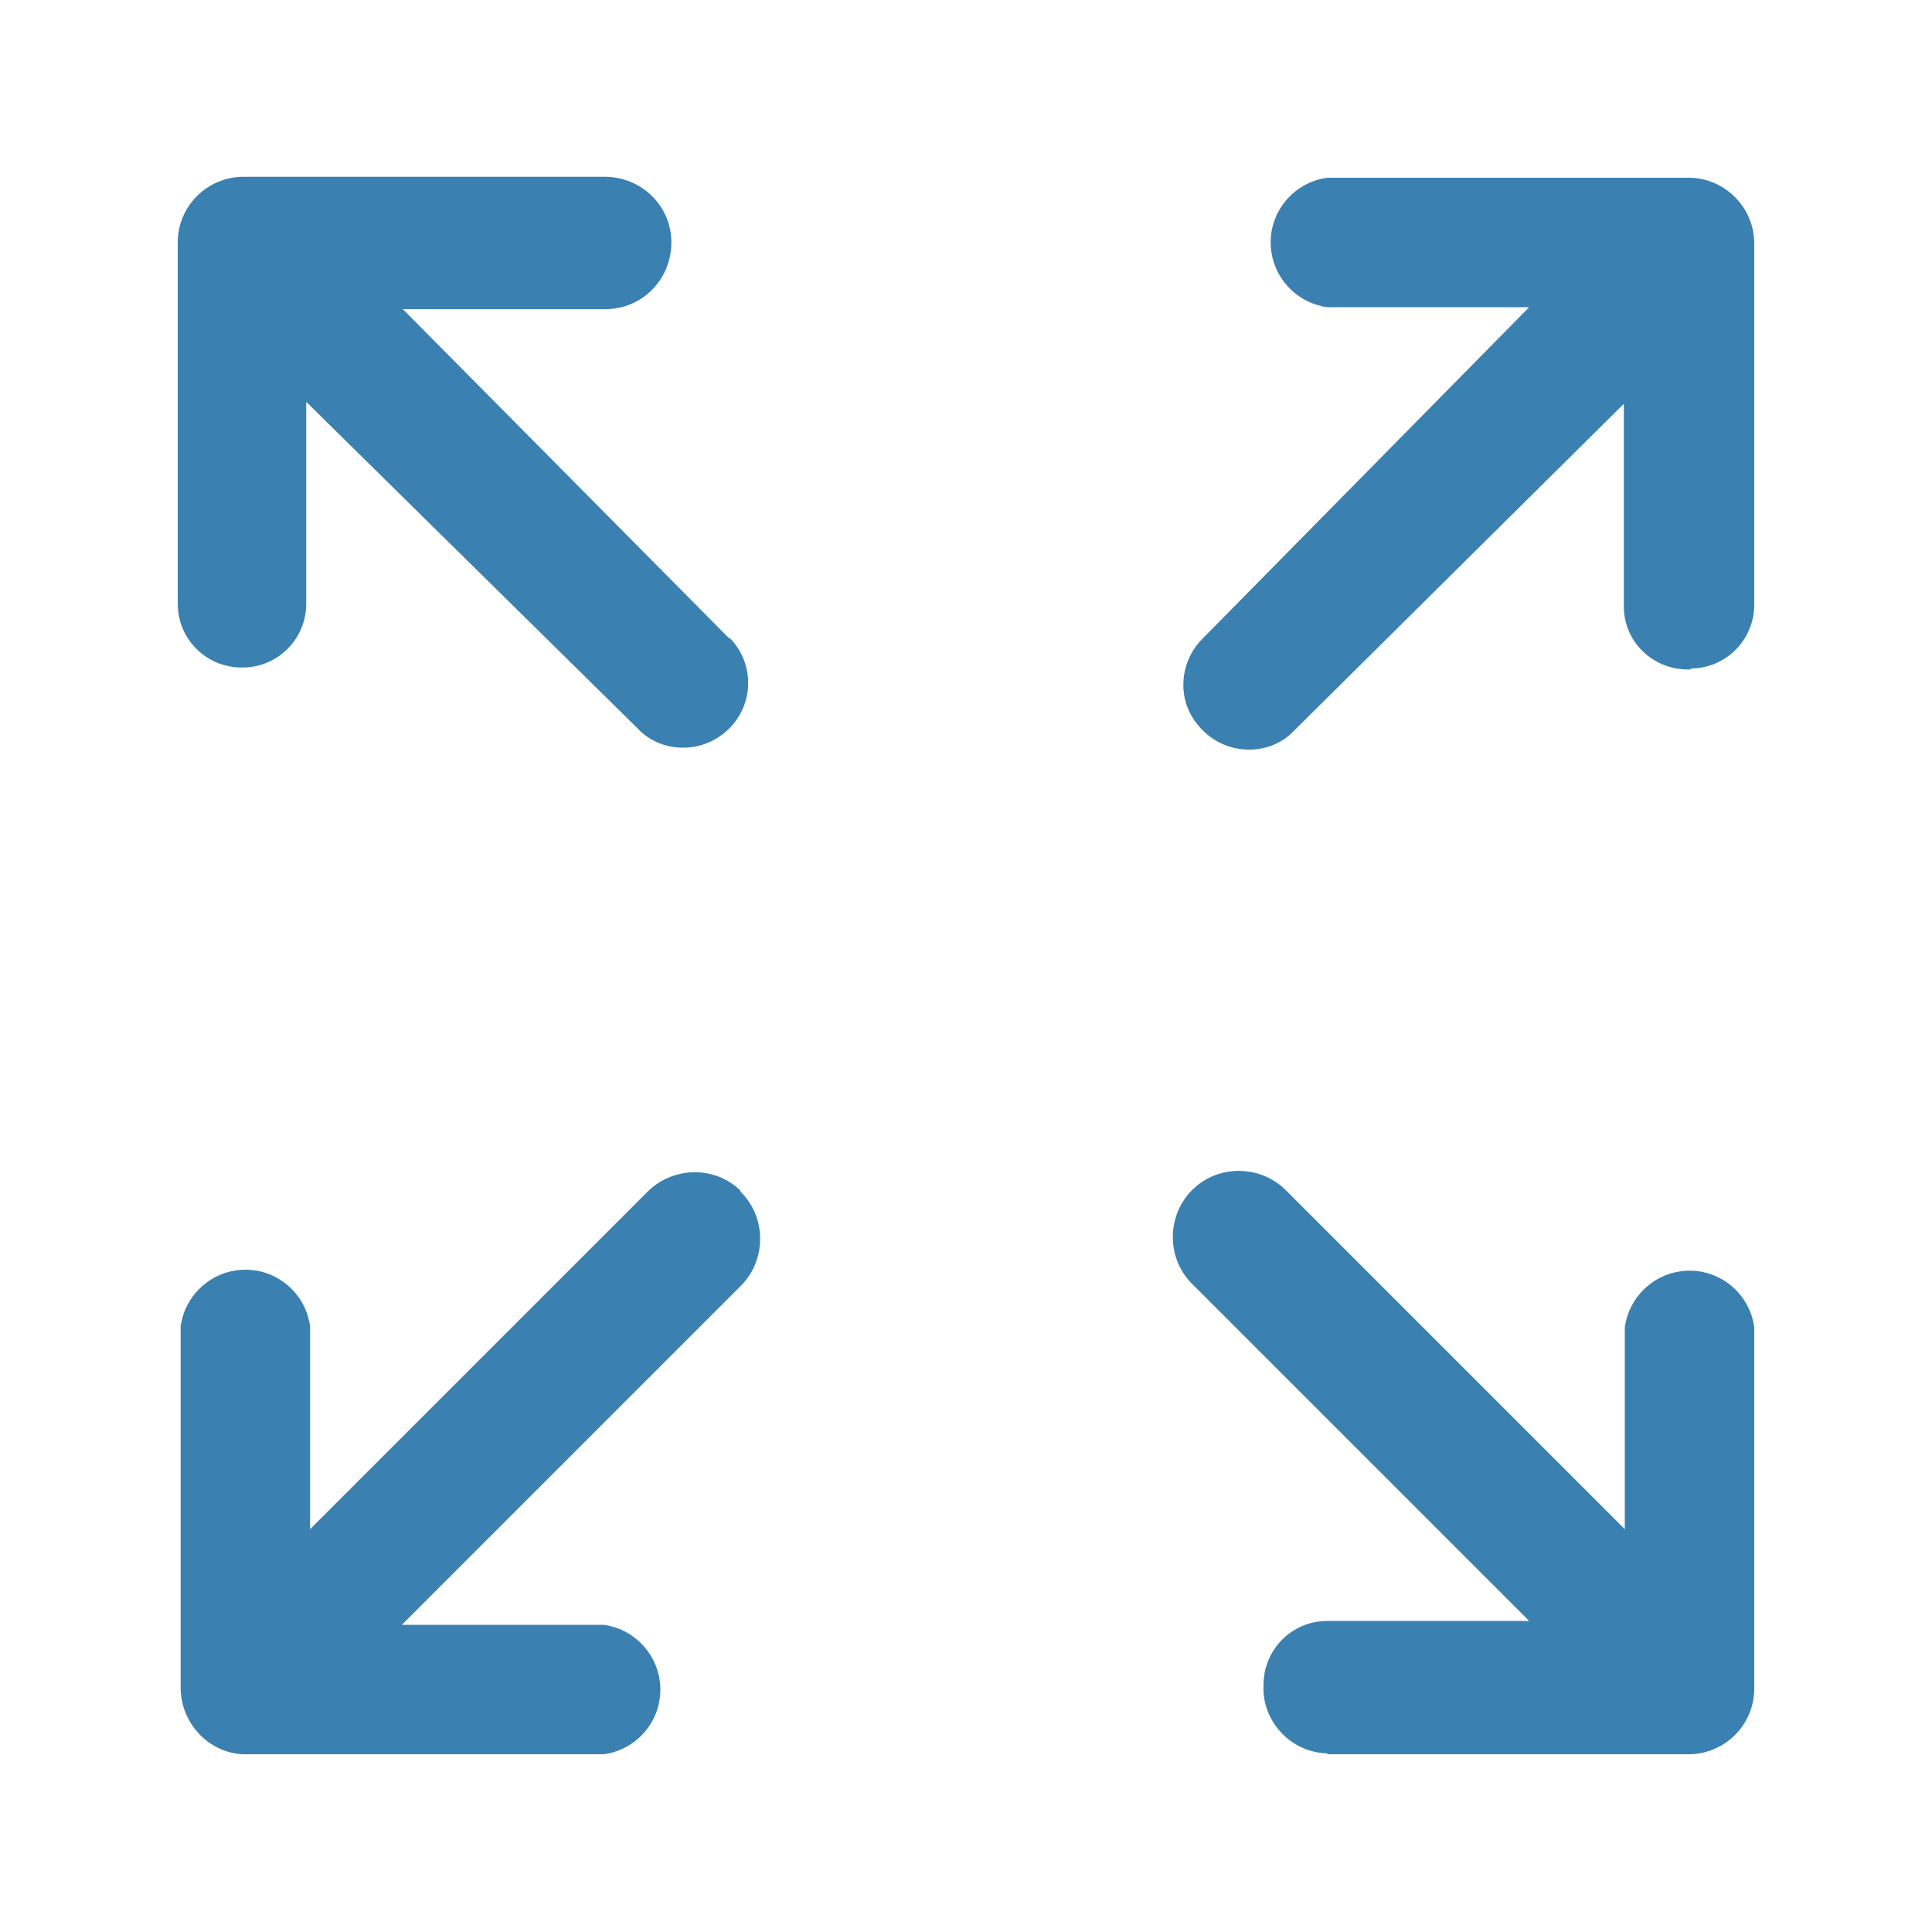
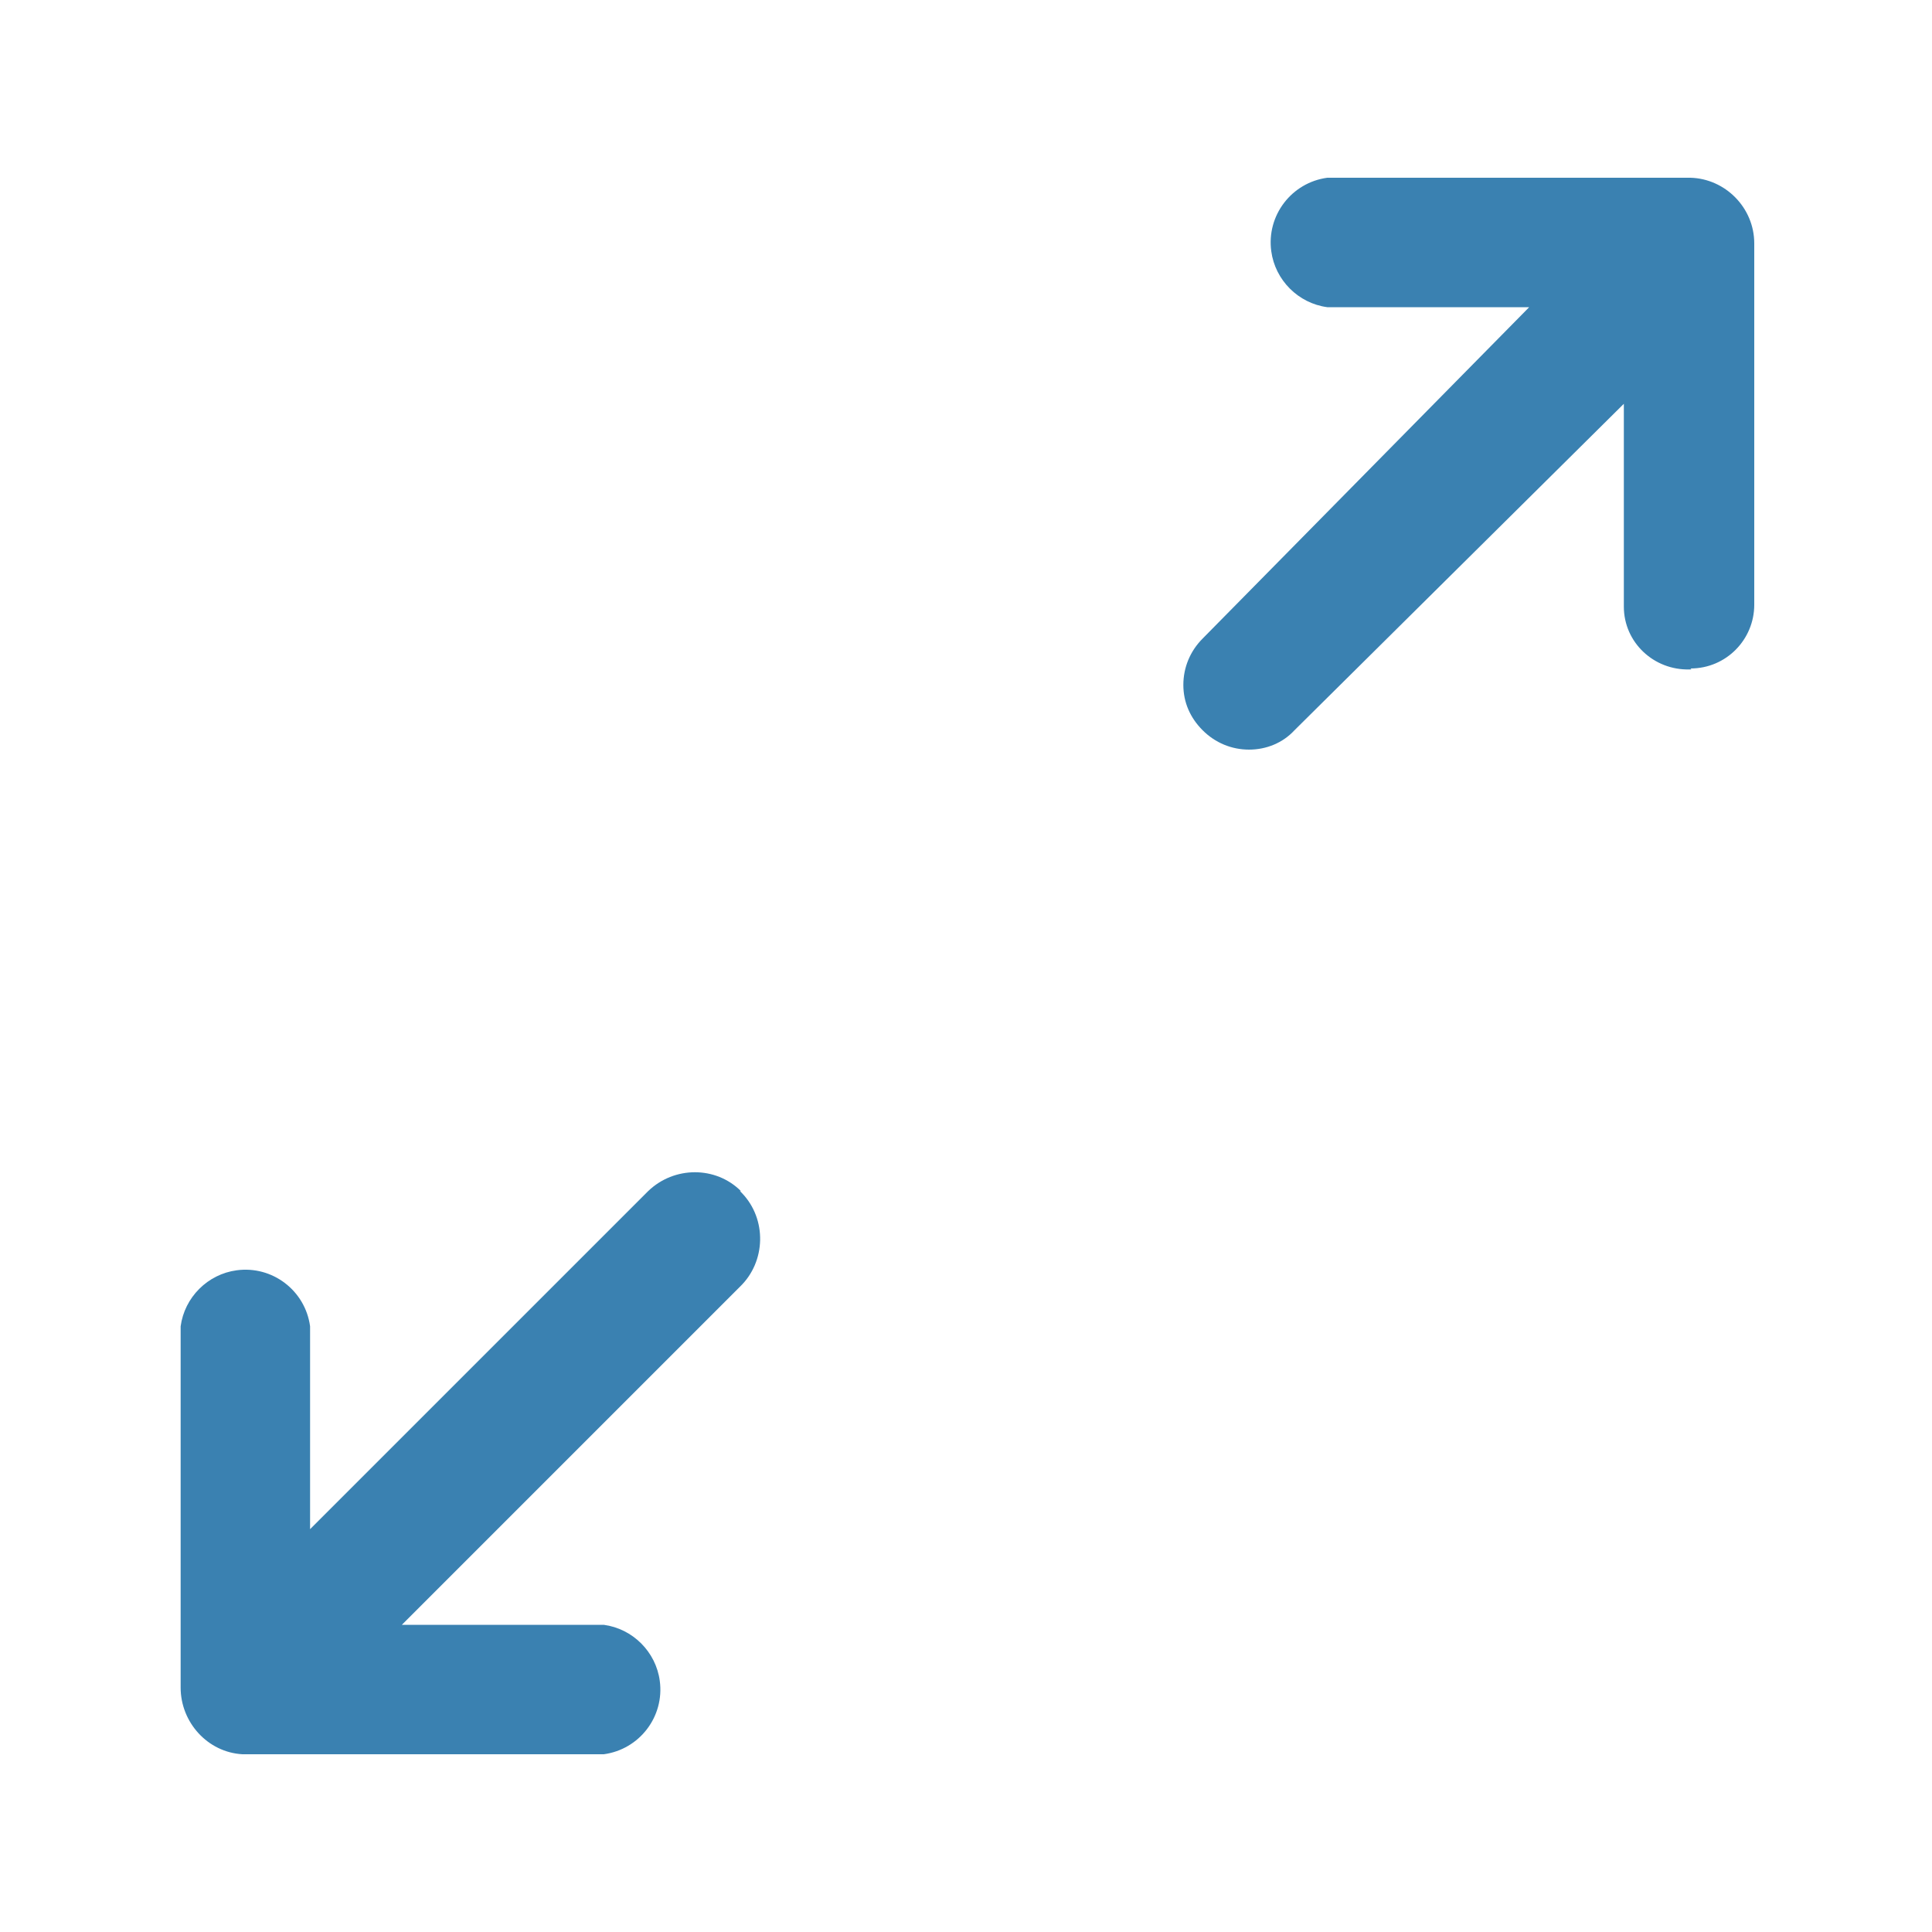
<svg xmlns="http://www.w3.org/2000/svg" id="_Слой_1" data-name="Слой_1" version="1.1" viewBox="0 0 20 20">
  <defs>
    <style>
      .st0 {
        fill: #3a81b1;
      }
    </style>
  </defs>
  <g id="_Слой_2" data-name="Слой_2">
    <g id="Layer_1">
-       <path class="st0" d="M7.55,6.61l-3.38-3.41h2.1c.38,0,.68-.31.68-.69,0-.38-.31-.68-.69-.68h-3.74c-.37,0-.68.3-.68.68h0v3.74c0,.37.3.66.66.66,0,0,0,0,.01,0,.37,0,.66-.3.66-.66v-2.09h0l3.43,3.38c.12.13.29.2.47.2.18,0,.35-.07.48-.2.26-.26.26-.68,0-.94Z" />
-       <path class="st0" d="M13.74,18.16h3.74c.37,0,.68-.3.68-.68v-3.74c-.05-.37-.39-.63-.76-.58-.3.04-.54.28-.58.58v2.09h0l-3.5-3.5c-.26-.27-.7-.28-.97-.02s-.28.7-.02.97l3.5,3.5h-2.09c-.37,0-.66.3-.66.66-.02.37.27.69.64.71,0,0,.02,0,.02,0Z" />
      <path class="st0" d="M7.67,12.33c-.26-.26-.69-.26-.96,0l-3.5,3.5h0v-2.1c-.05-.37-.39-.63-.76-.58-.3.04-.54.28-.58.58v3.74c0,.36.28.67.64.69h3.74c.37-.05.63-.39.58-.76-.04-.3-.28-.54-.58-.58h-2.09l3.5-3.5c.27-.26.28-.7.02-.97,0,0-.01-.01-.02-.02Z" />
      <path class="st0" d="M17.5,6.92c.37,0,.66-.3.66-.66v-3.74c0-.37-.3-.67-.66-.68h-3.76c-.37.05-.63.39-.58.76.04.3.28.54.58.58h2.09l-3.38,3.43c-.13.13-.2.3-.2.48,0,.18.07.34.2.47.13.13.3.2.48.2.18,0,.35-.07.47-.2l3.41-3.38h0v2.1c0,.37.31.66.68.65,0,0,.02,0,.02,0Z" />
    </g>
  </g>
</svg>